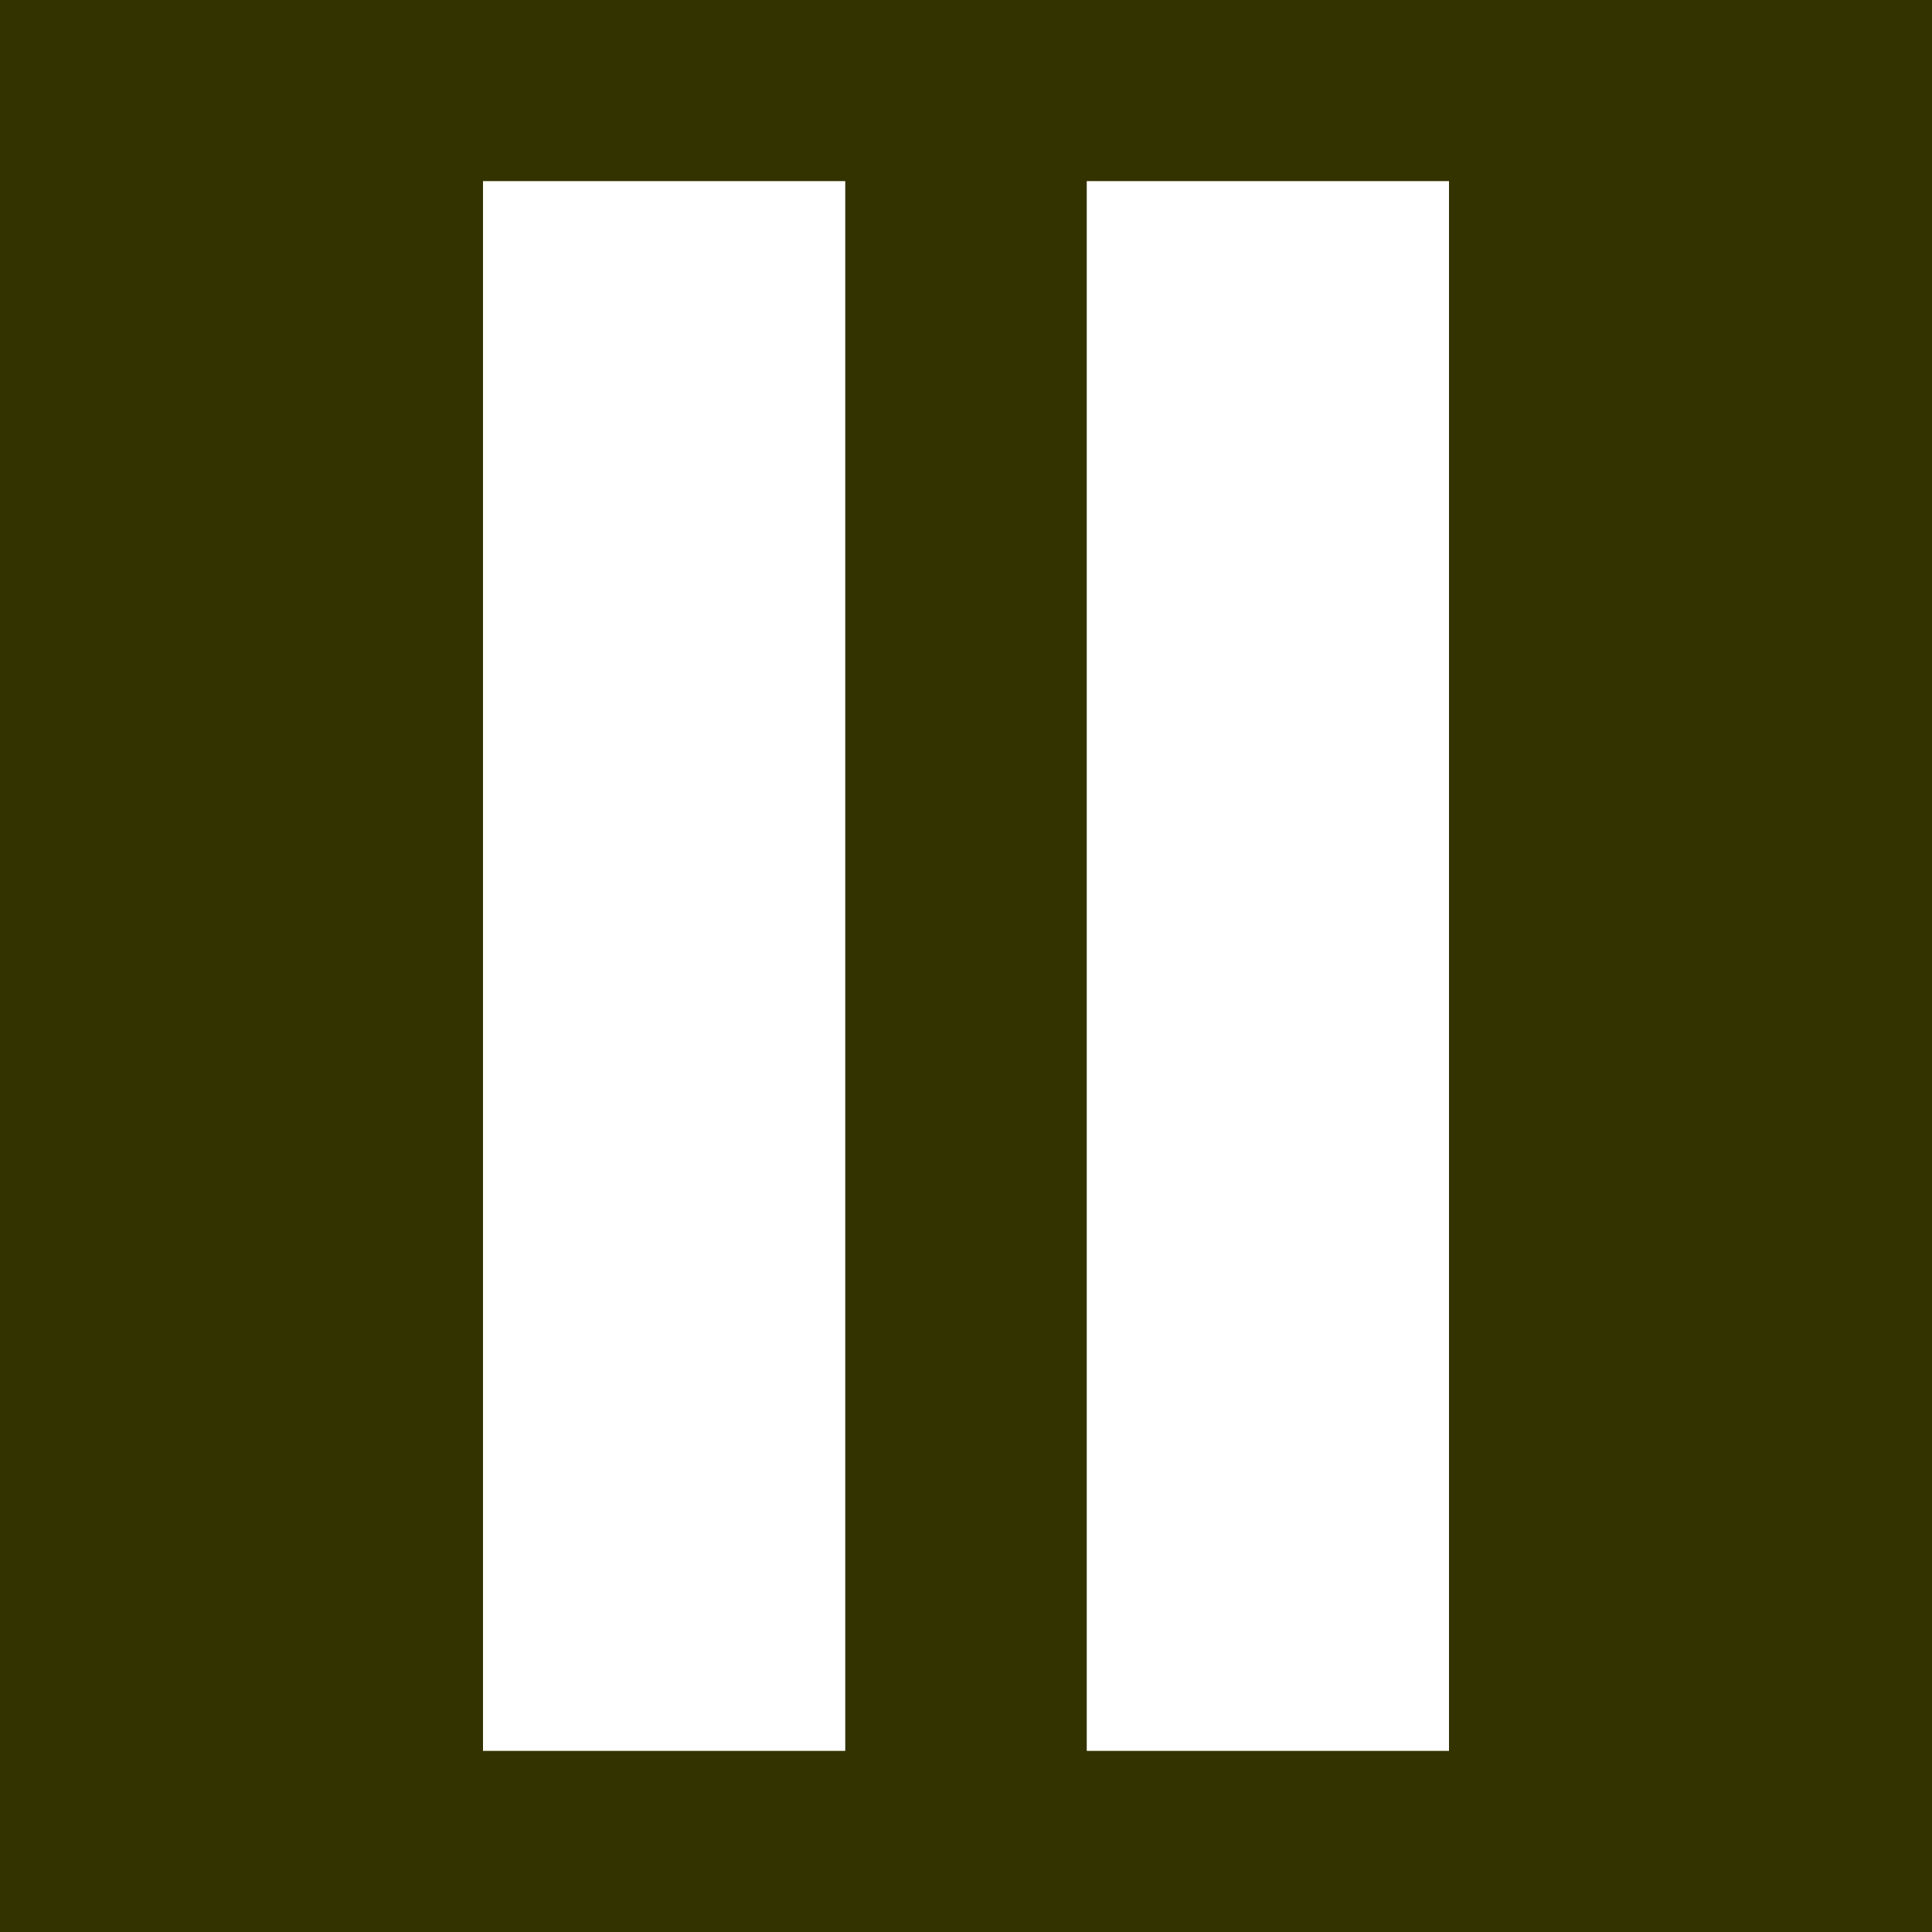
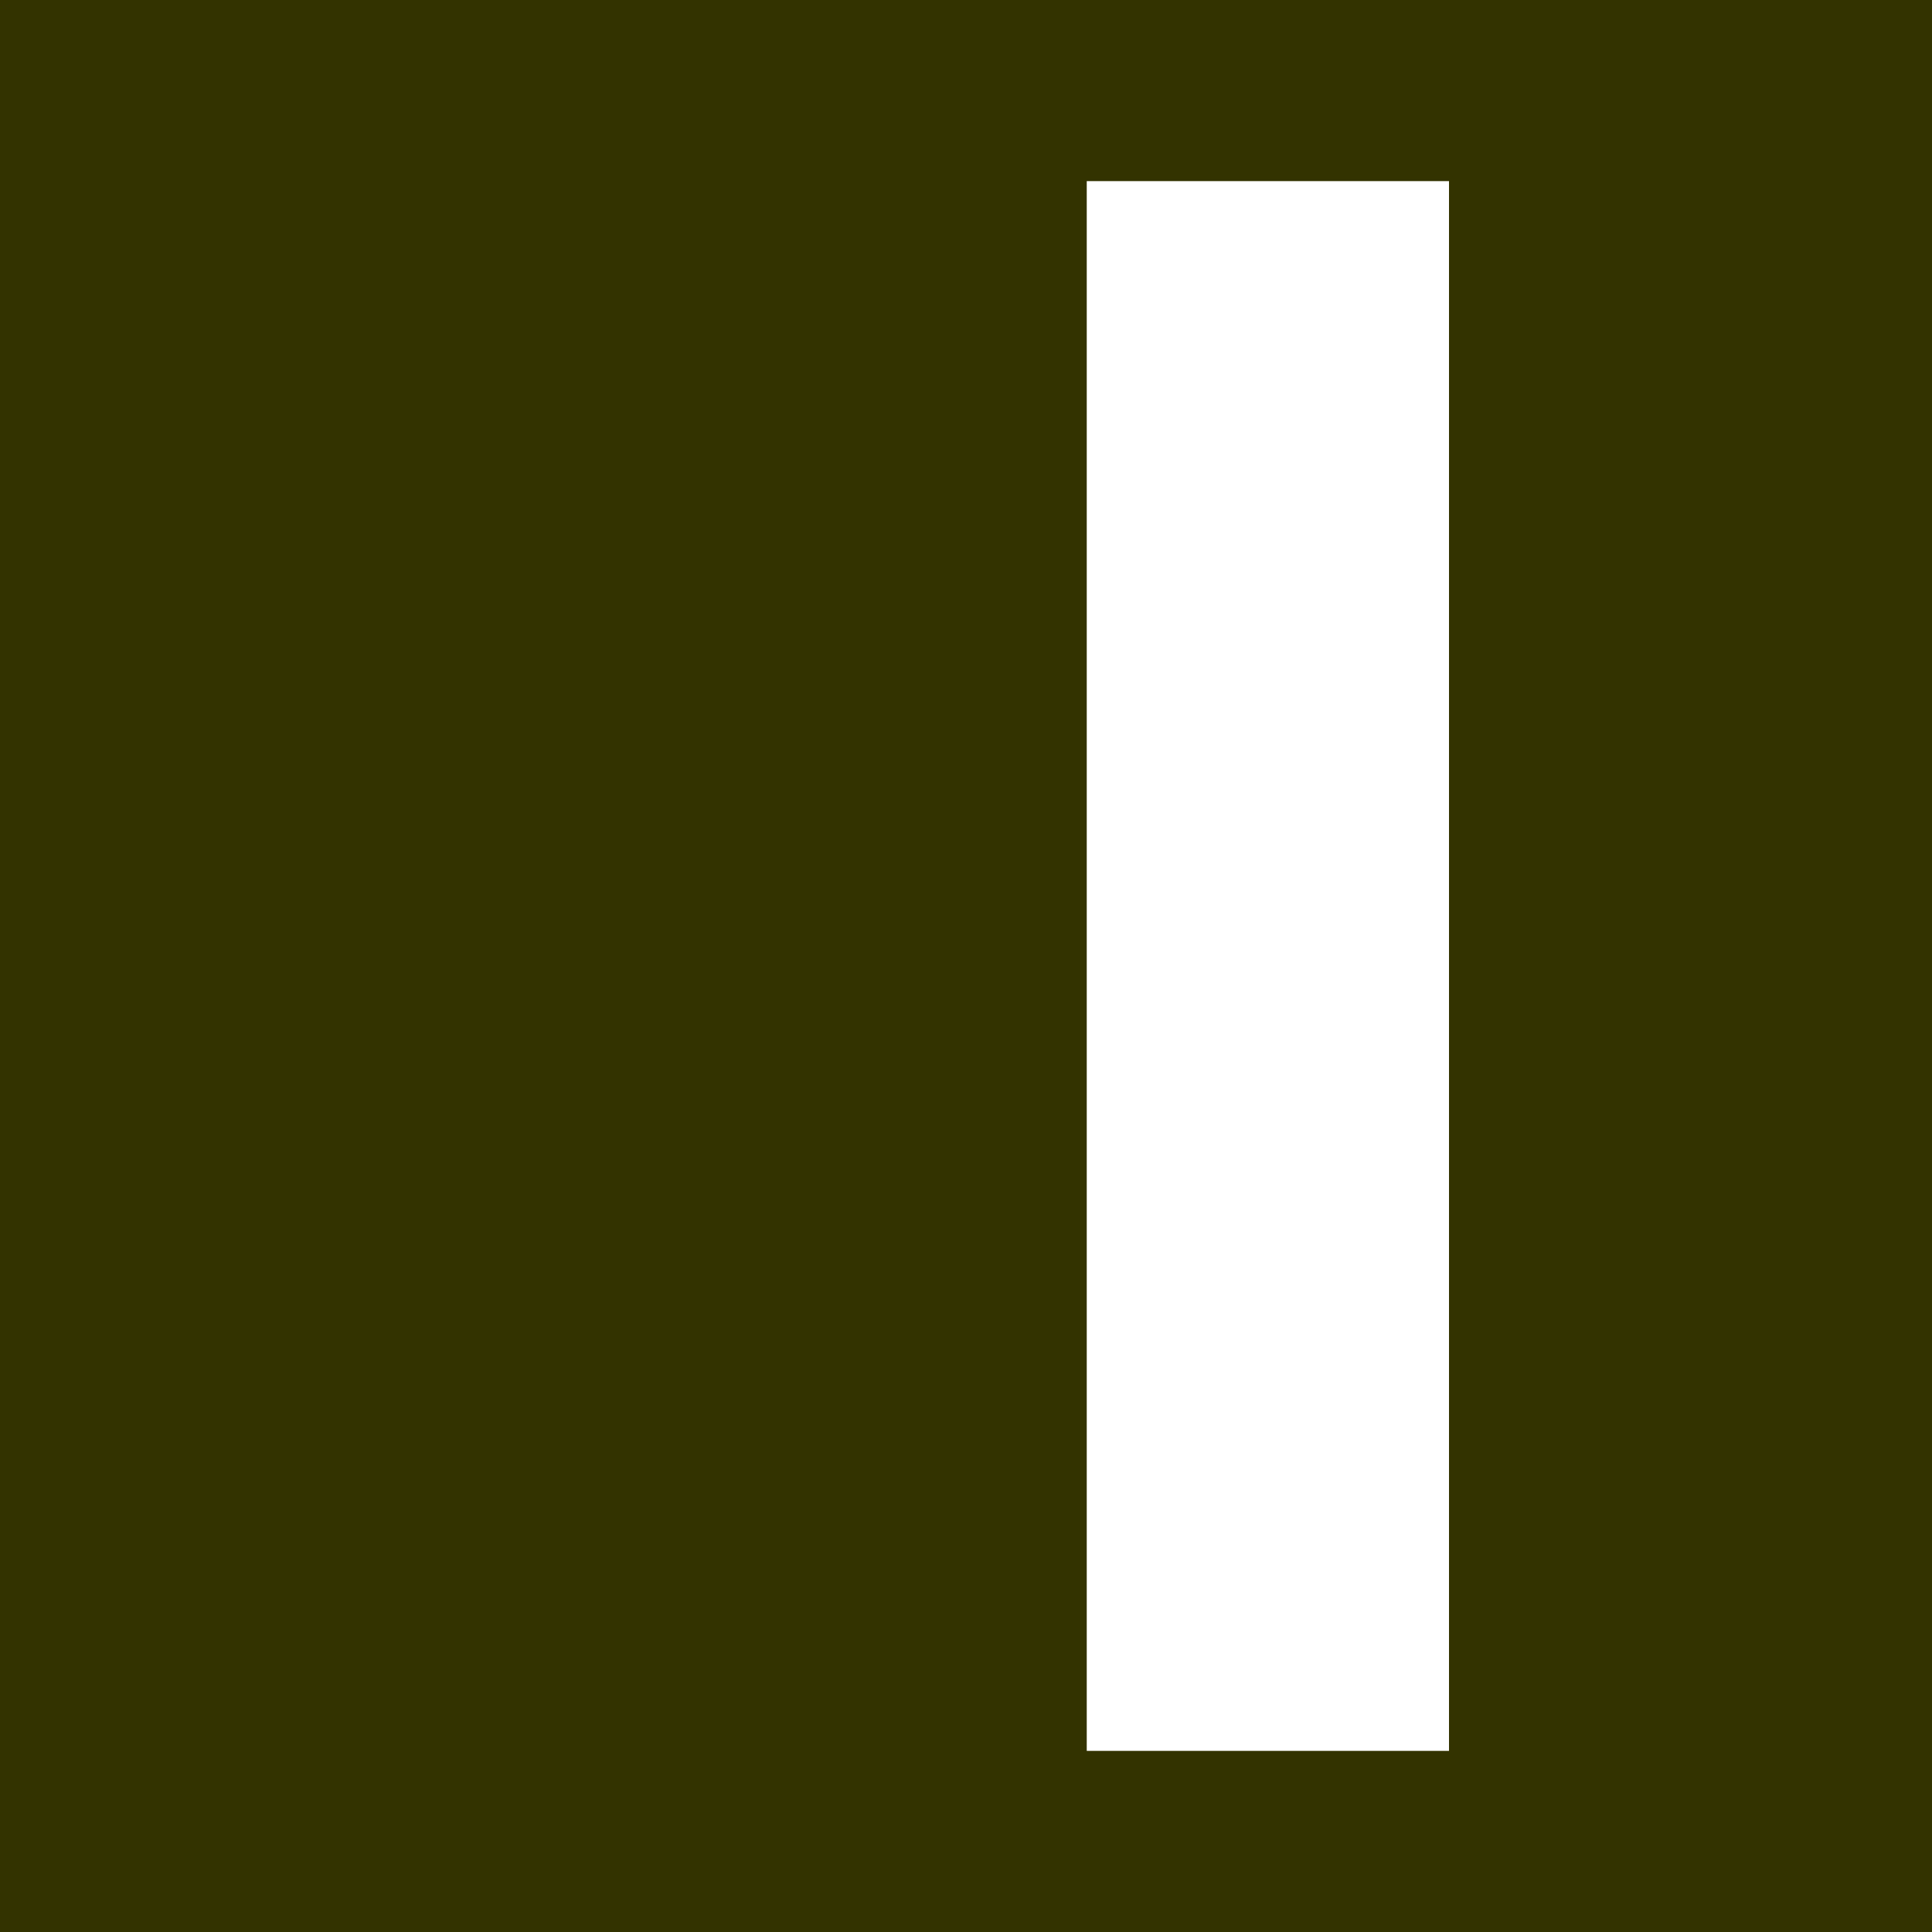
<svg xmlns="http://www.w3.org/2000/svg" width="64px" height="64px">
  <rect x="0" y="0" width="64" height="64" style="fill:#330;" />
-   <line x1="22" y1="6" x2="22" y2="58" stroke="#FFF" stroke-width="12" />
  <line x1="42" y1="6" x2="42" y2="58" stroke="#FFF" stroke-width="12" />
</svg>